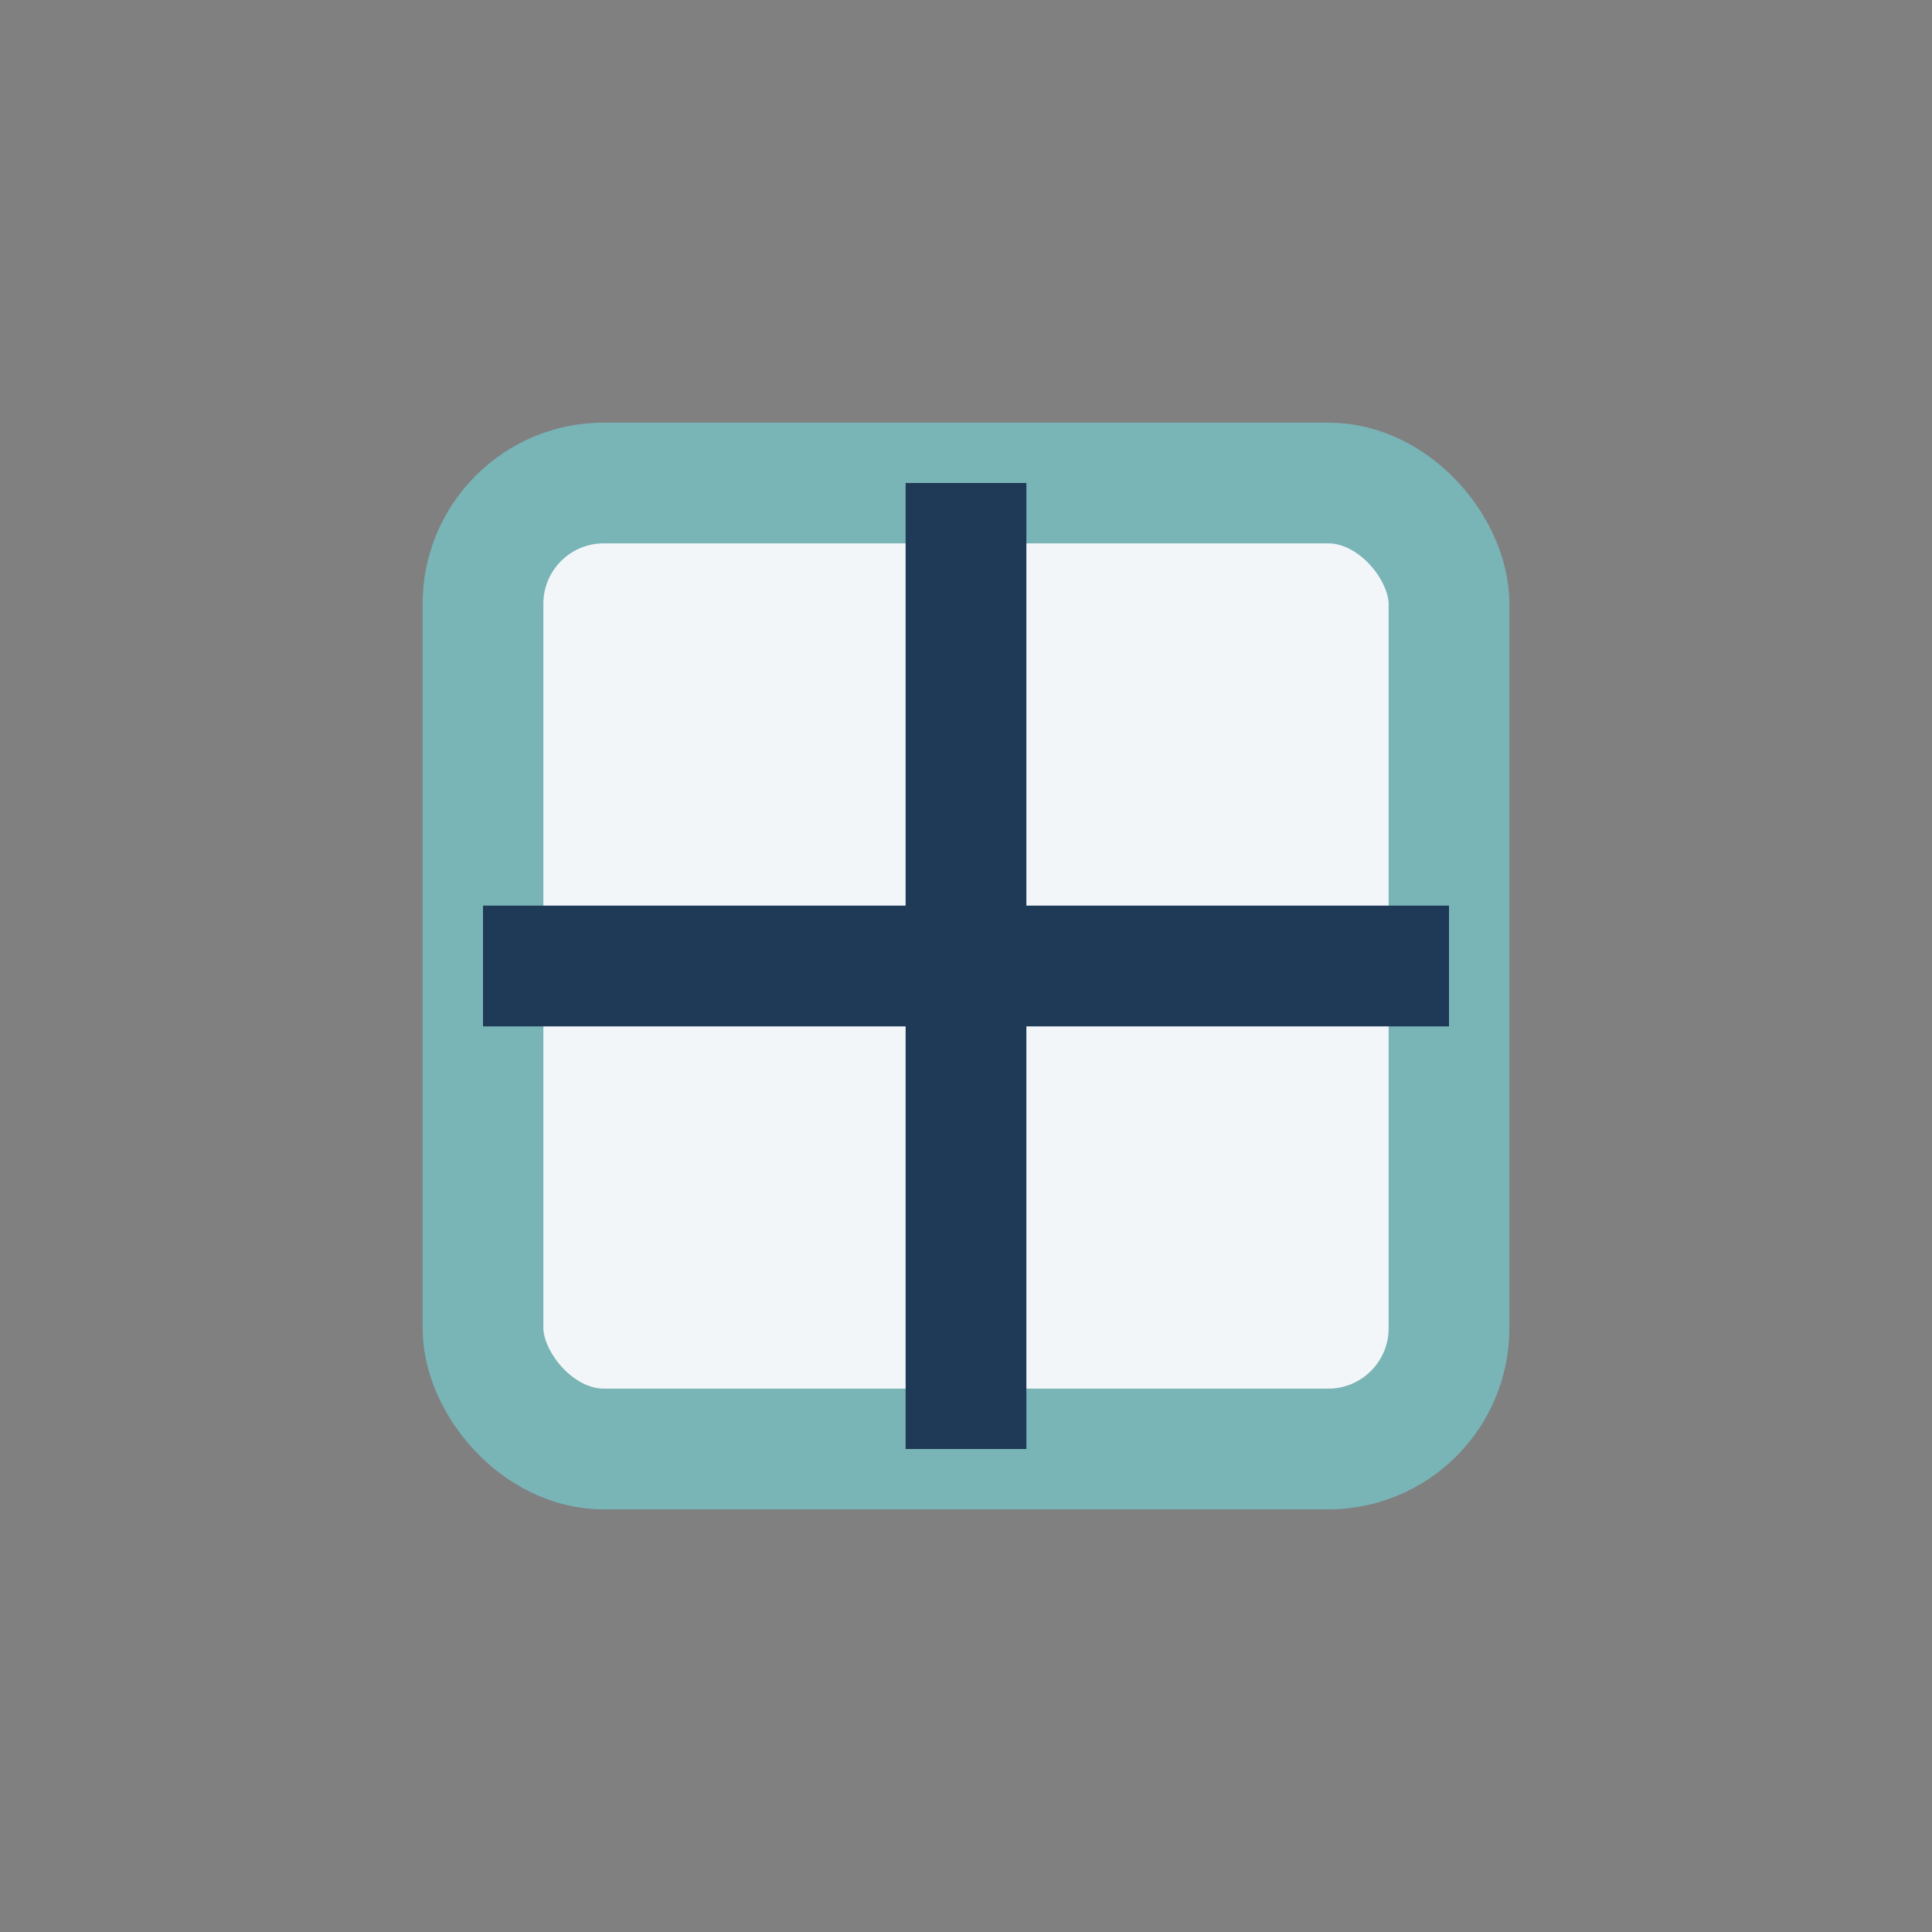
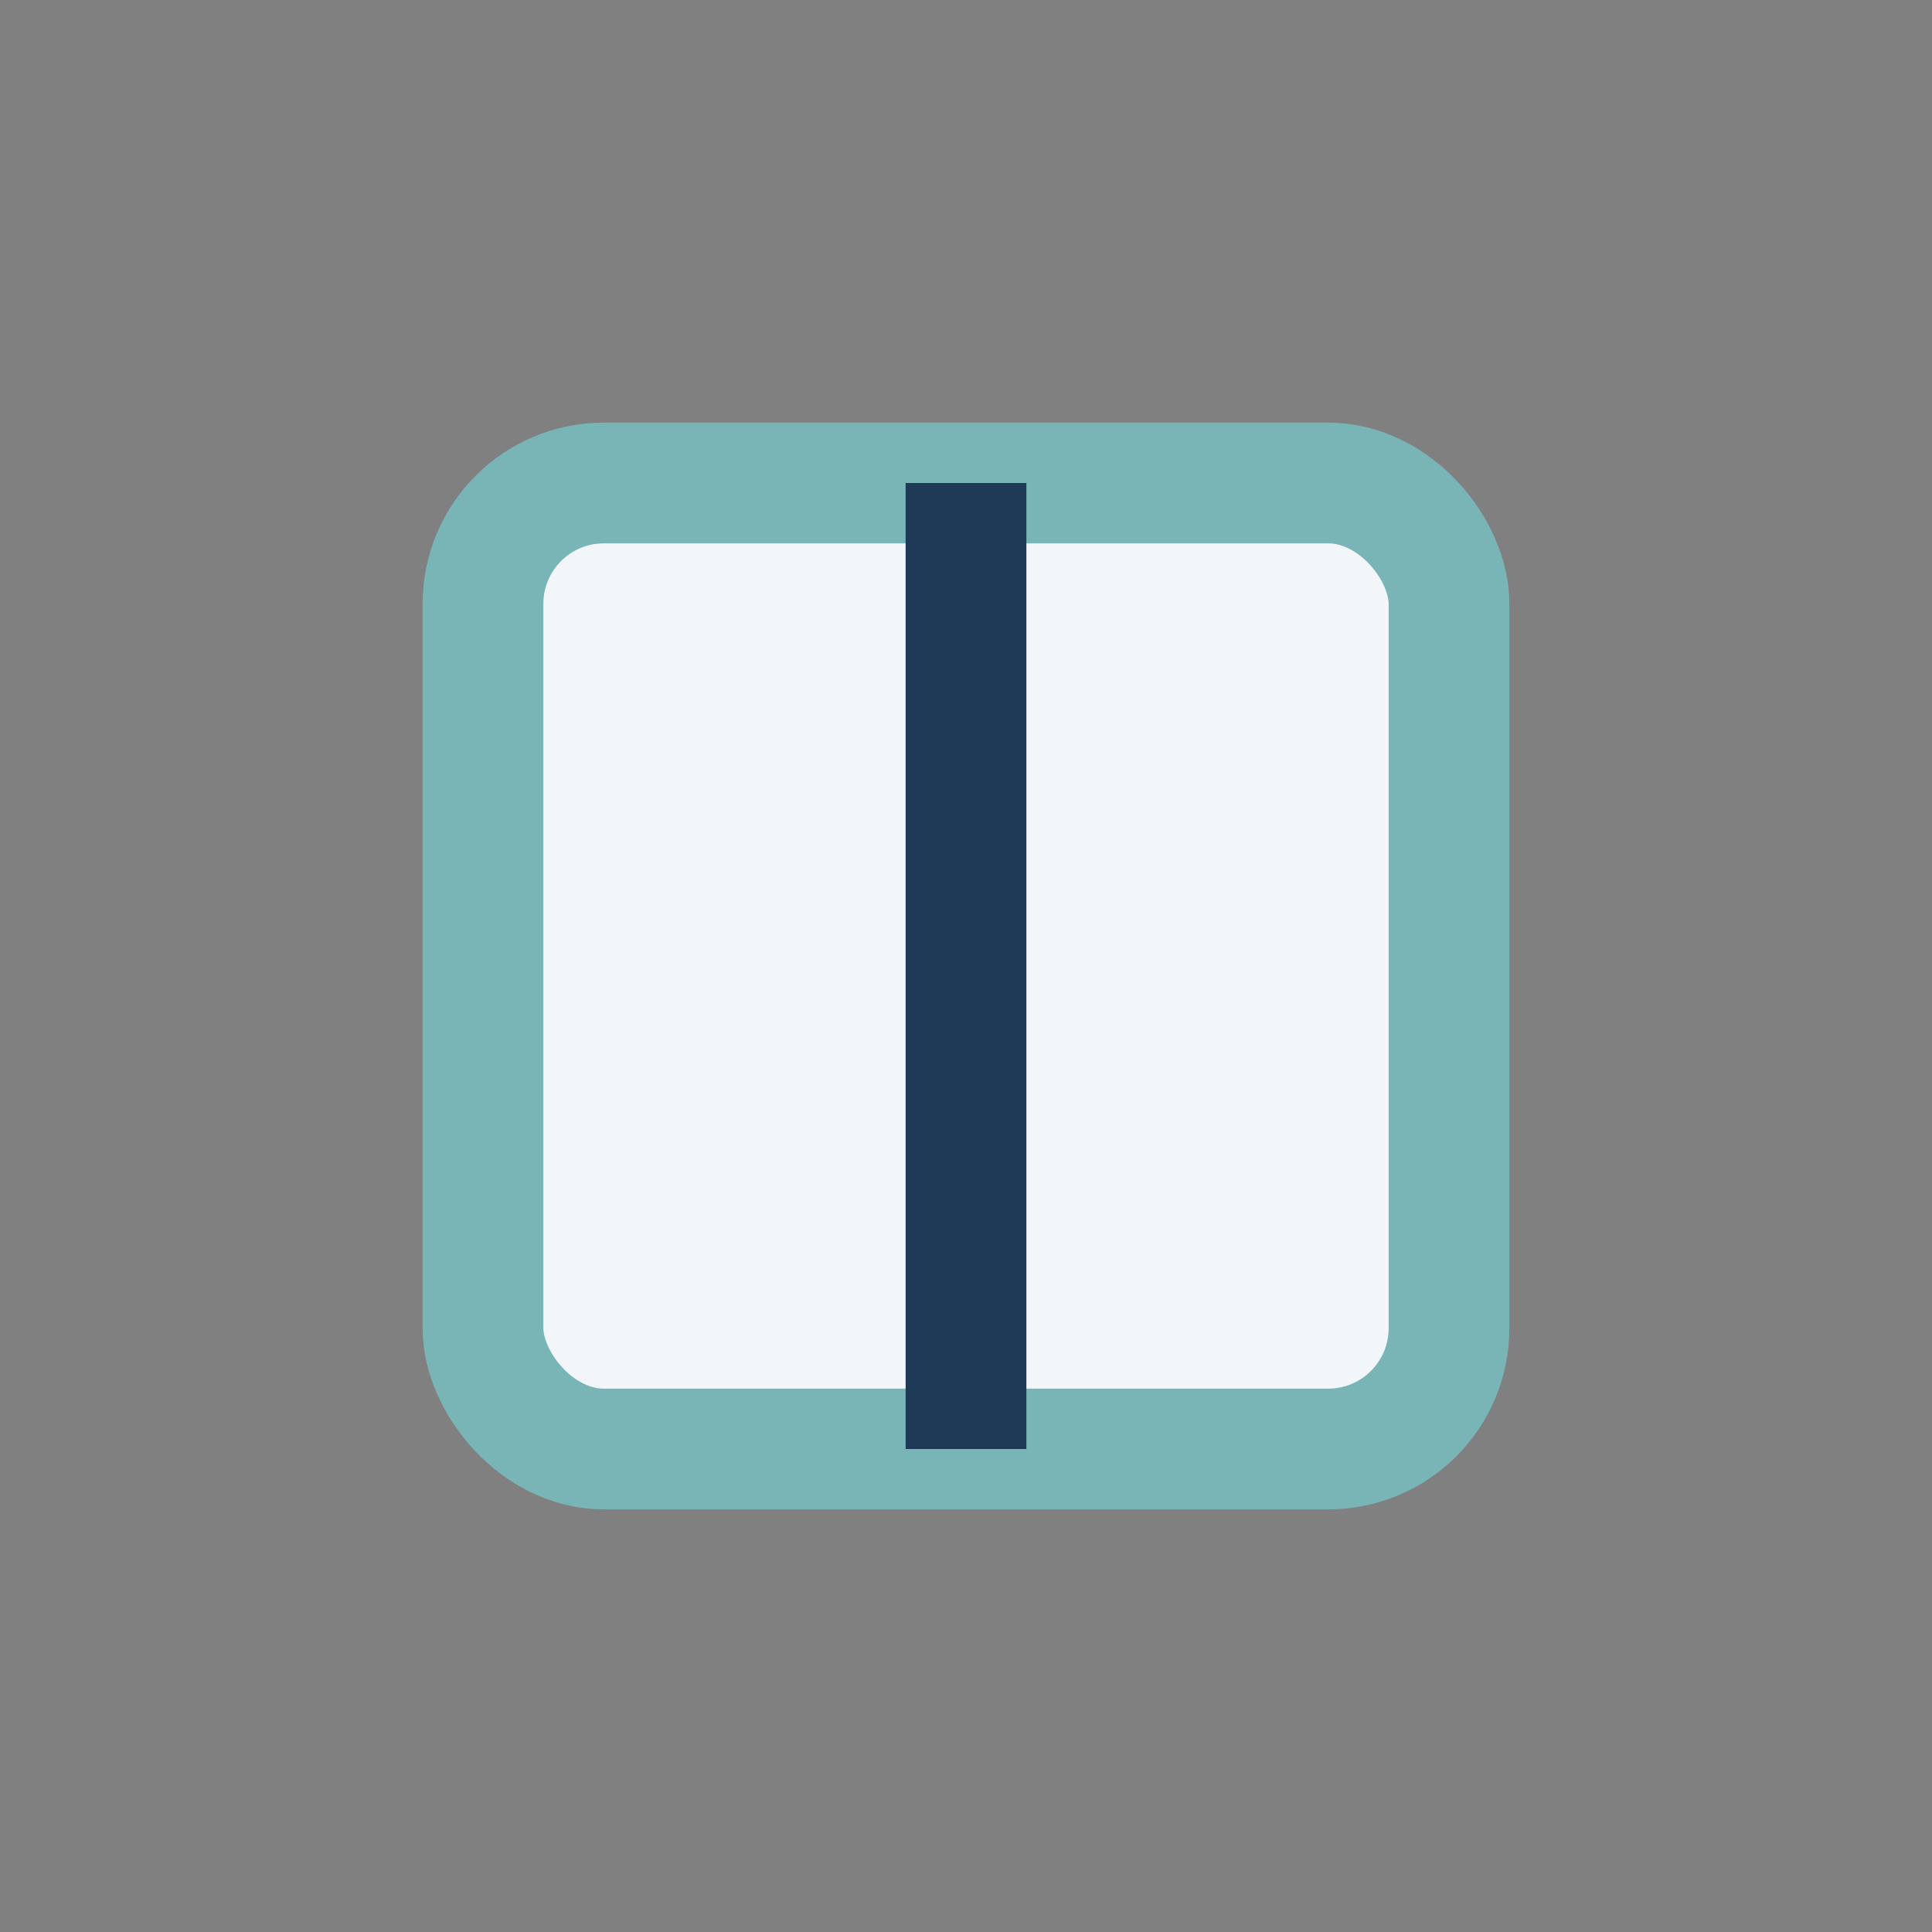
<svg xmlns="http://www.w3.org/2000/svg" width="32" height="32" viewBox="0 0 32 32">
  <rect x="0" y="0" width="32" height="32" fill="#808080" stroke="none" />
  <rect x="8" y="8" width="16" height="16" rx="2" fill="#F3F6F9" stroke="#79B4B7" stroke-width="2" />
  <line x1="16" y1="8" x2="16" y2="24" stroke="#1E3A56" stroke-width="2" />
-   <line x1="8" y1="16" x2="24" y2="16" stroke="#1E3A56" stroke-width="2" />
</svg>